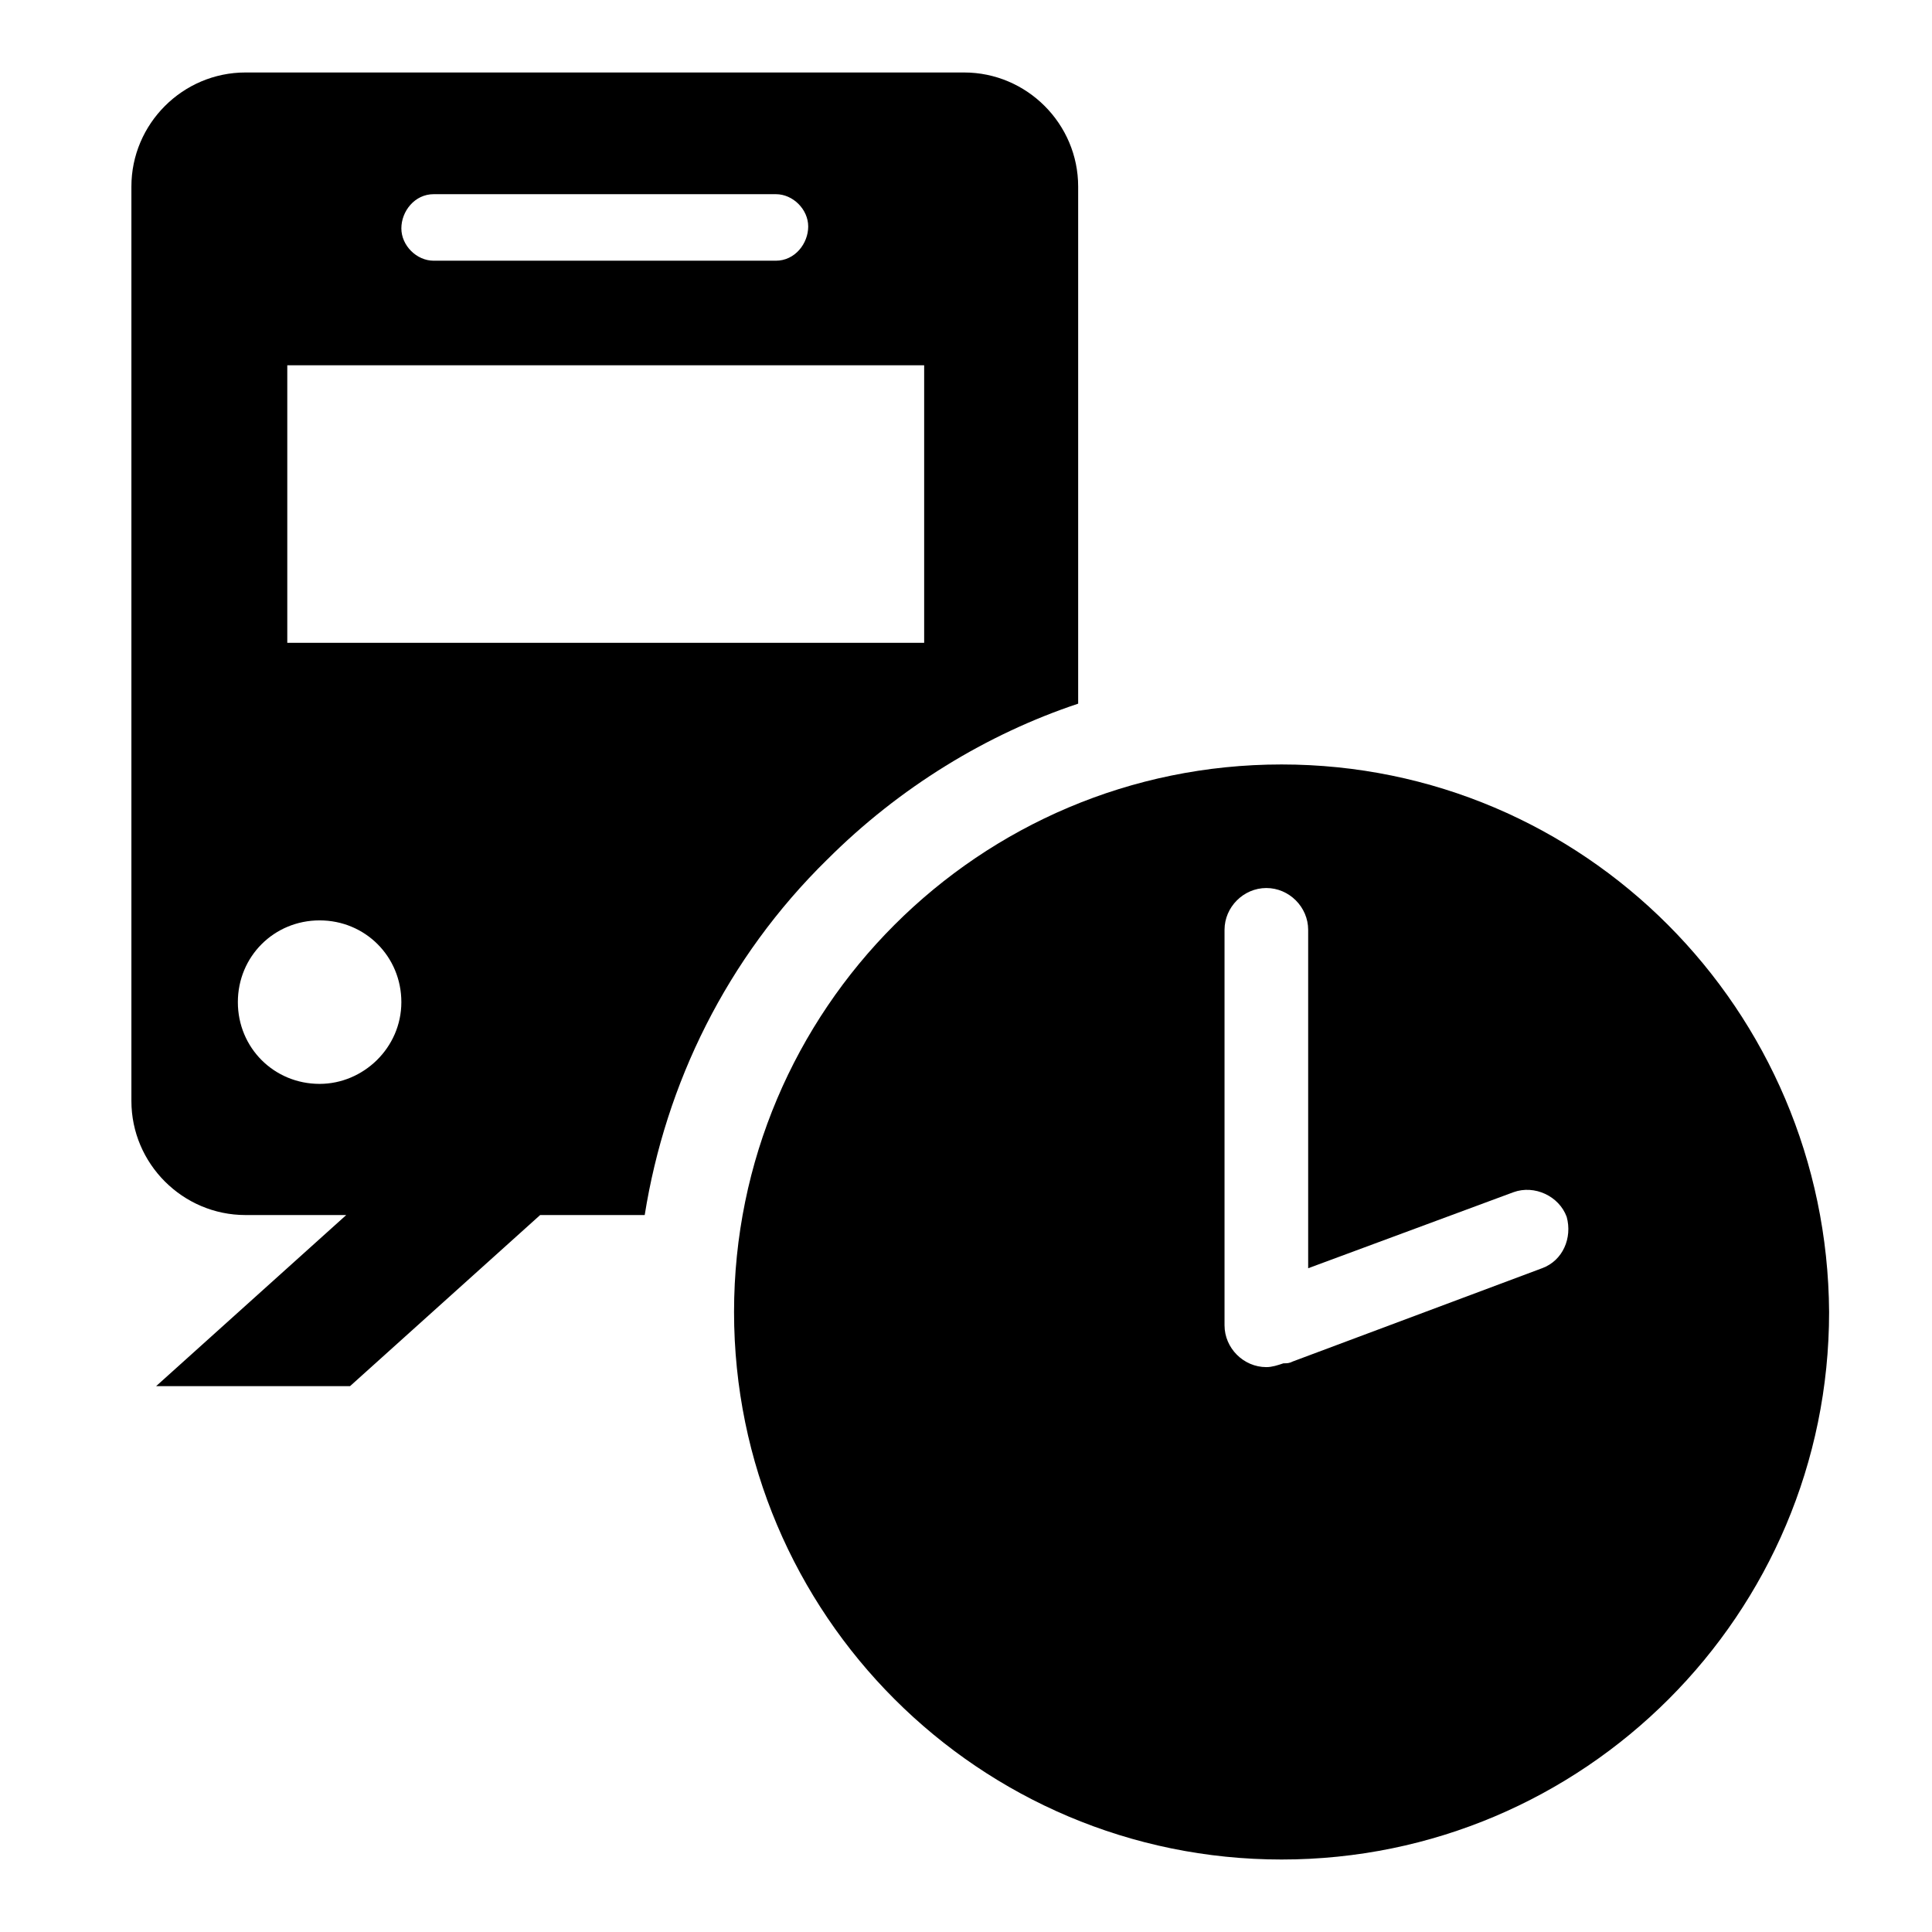
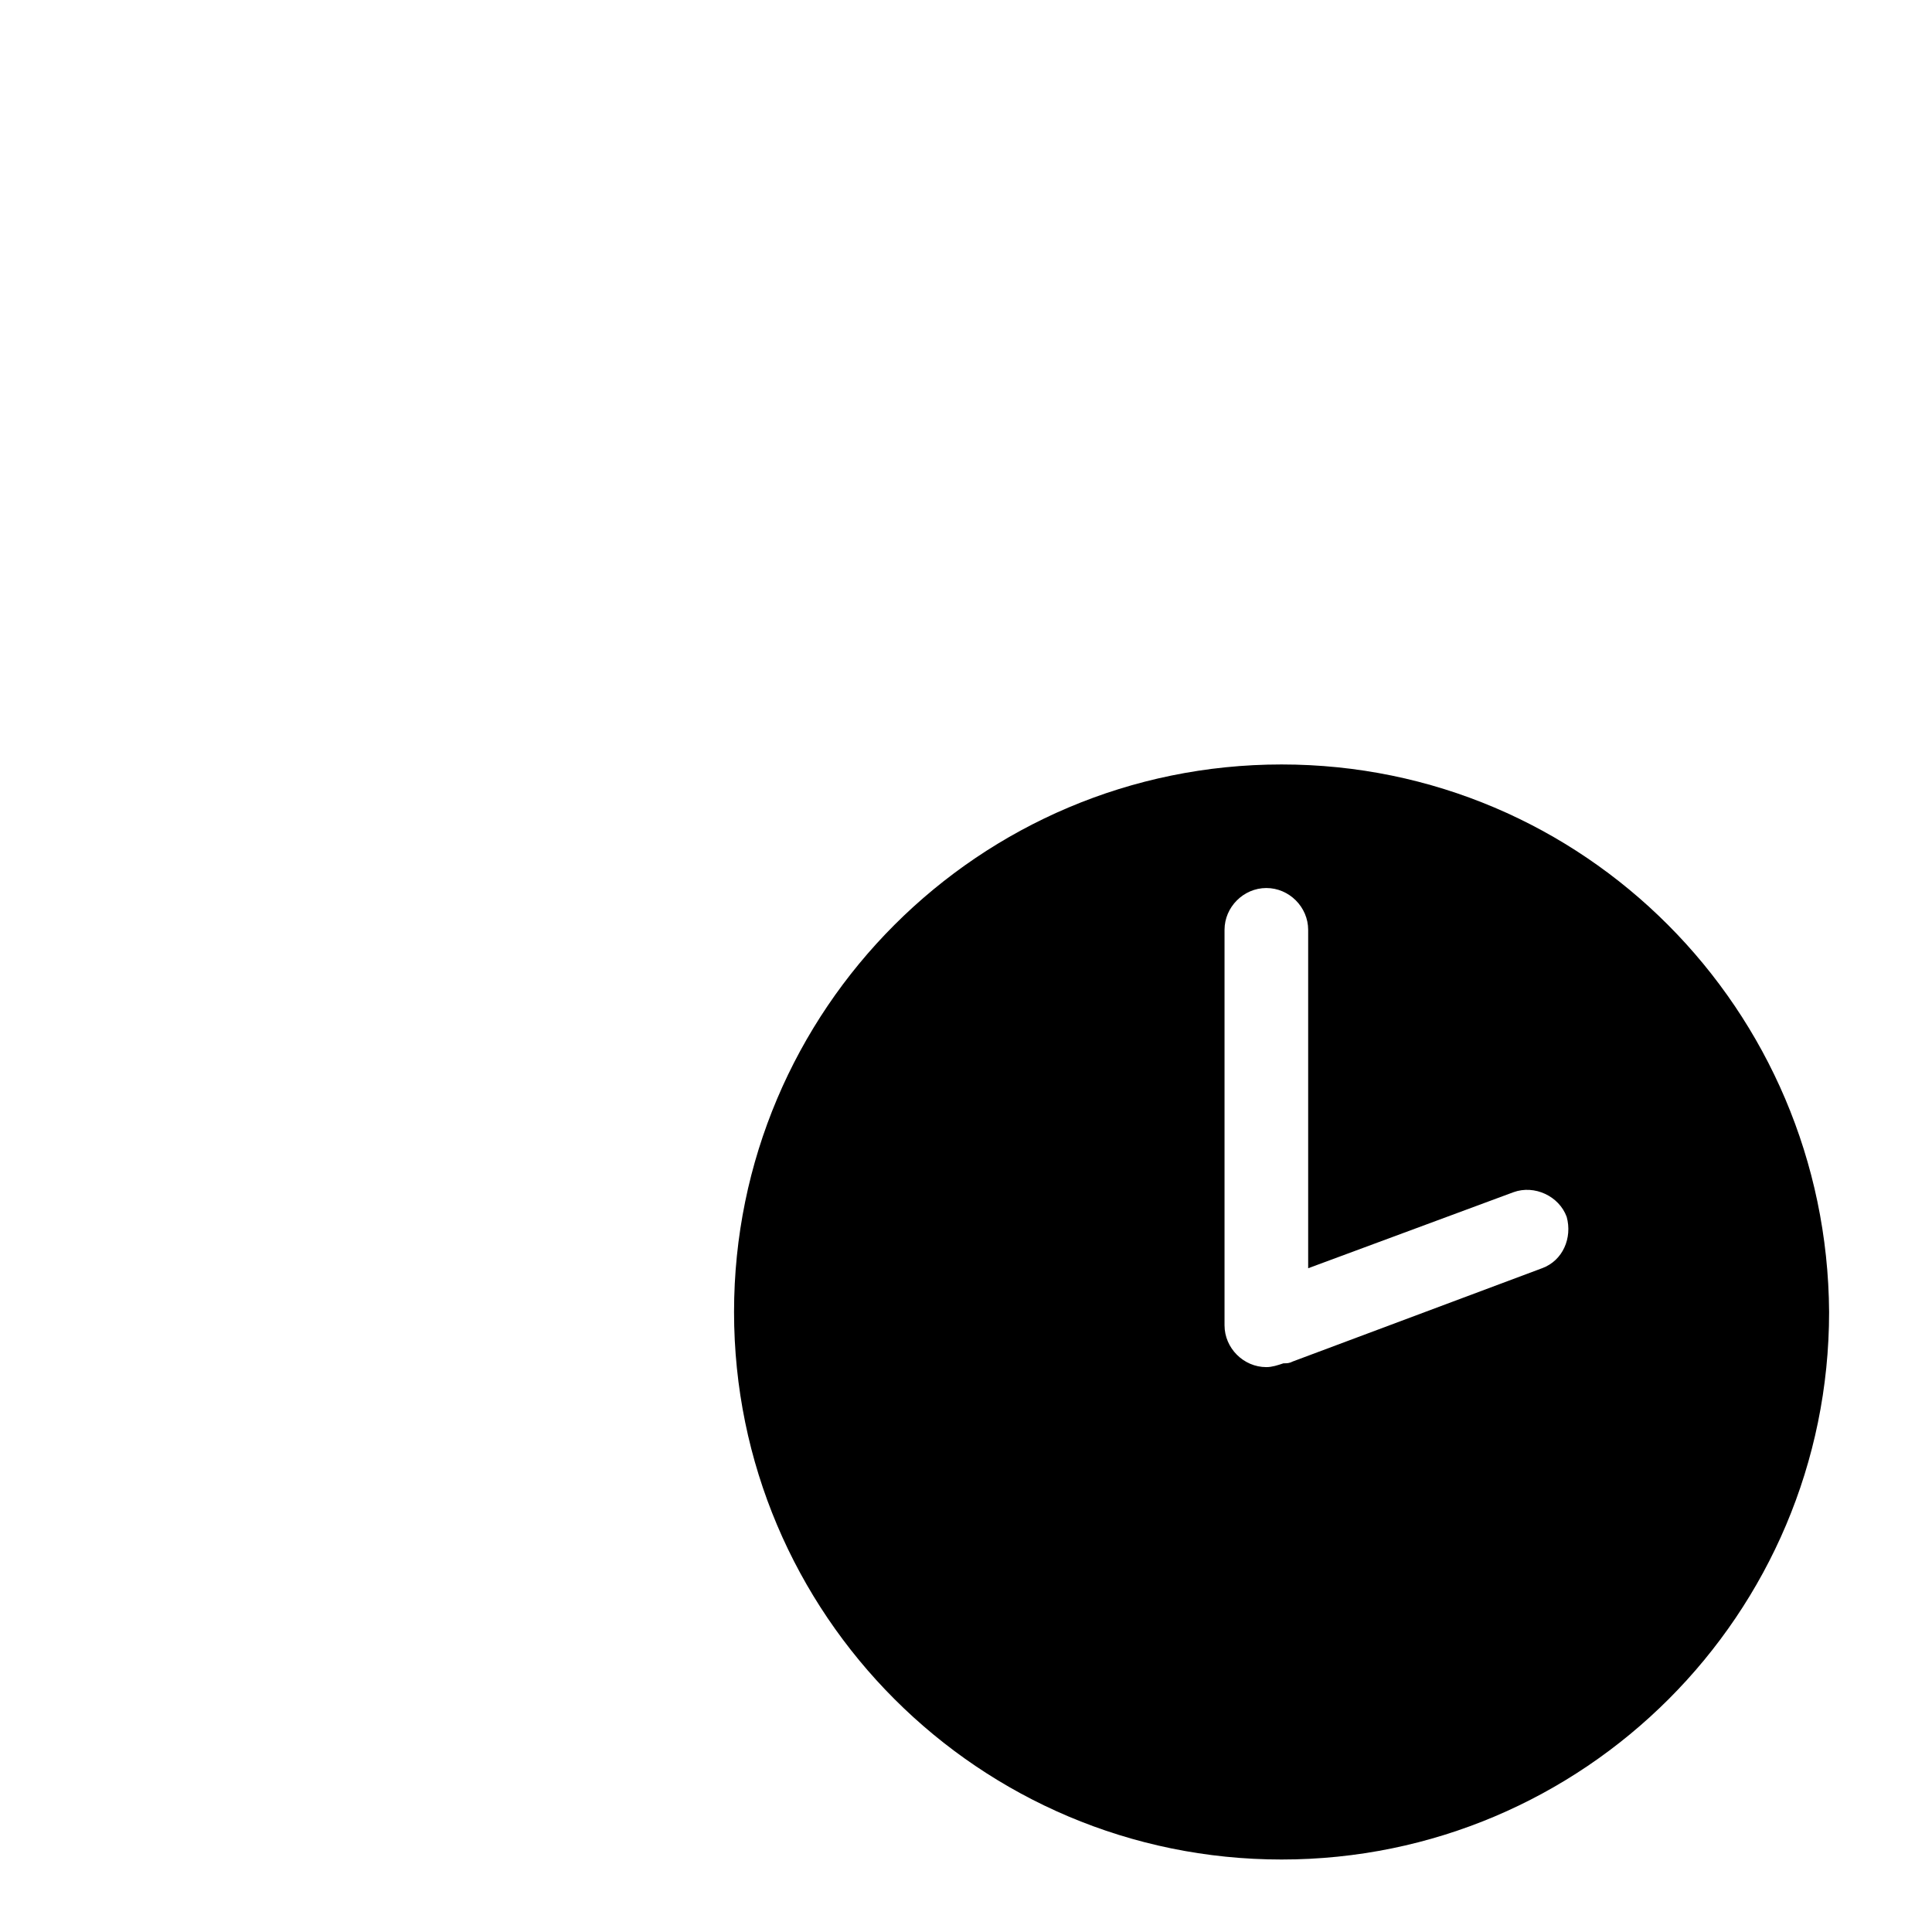
<svg xmlns="http://www.w3.org/2000/svg" fill="#000000" width="800px" height="800px" version="1.1" viewBox="144 144 512 512">
  <g>
-     <path d="m363.22 371.79c19.145-19.145 42.32-33.25 66.504-41.312v-137.04c0-16.625-13.602-30.23-30.23-30.23h-190.44c-16.625 0-30.23 13.602-30.23 30.23v242.33c0 16.625 13.602 30.23 30.23 30.23h26.703l-50.383 45.344h51.387l50.383-45.344h27.711c5.543-34.766 21.664-68.016 48.363-94.215zm-104.29-176.33h90.688c4.535 0 8.566 4.031 8.566 8.566-0.004 4.531-3.531 9.066-8.57 9.066h-90.684c-4.535 0-8.566-4.031-8.566-8.566 0-4.535 3.527-9.066 8.566-9.066zm-38.797 45.34h168.78v73.559h-168.78zm8.566 190.44c-12.09 0-21.664-9.574-21.664-21.664 0-12.09 9.574-21.664 21.664-21.664s21.664 9.574 21.664 21.664c0 12.094-10.078 21.664-21.664 21.664z" />
    <path d="m483.63 346.59c-80.105 0-145.1 64.992-145.1 145.1 0 80.105 64.988 145.1 145.1 145.1 80.105 0 145.1-64.992 145.1-145.1-0.508-80.105-64.992-145.1-145.1-145.1zm69.02 133.51-66 24.688c-1.008 0.504-1.512 0.504-2.519 0.504-1.512 0.504-3.023 1.008-4.535 1.008-6.047 0-11.082-5.039-11.082-11.082v-104.8c0-6.047 5.039-11.082 11.082-11.082 6.047 0 11.082 5.039 11.082 11.082v89.68l54.41-20.152c5.543-2.016 12.09 1.008 14.105 6.551 1.52 5.539-1 11.586-6.543 13.602z" />
  </g>
</svg>